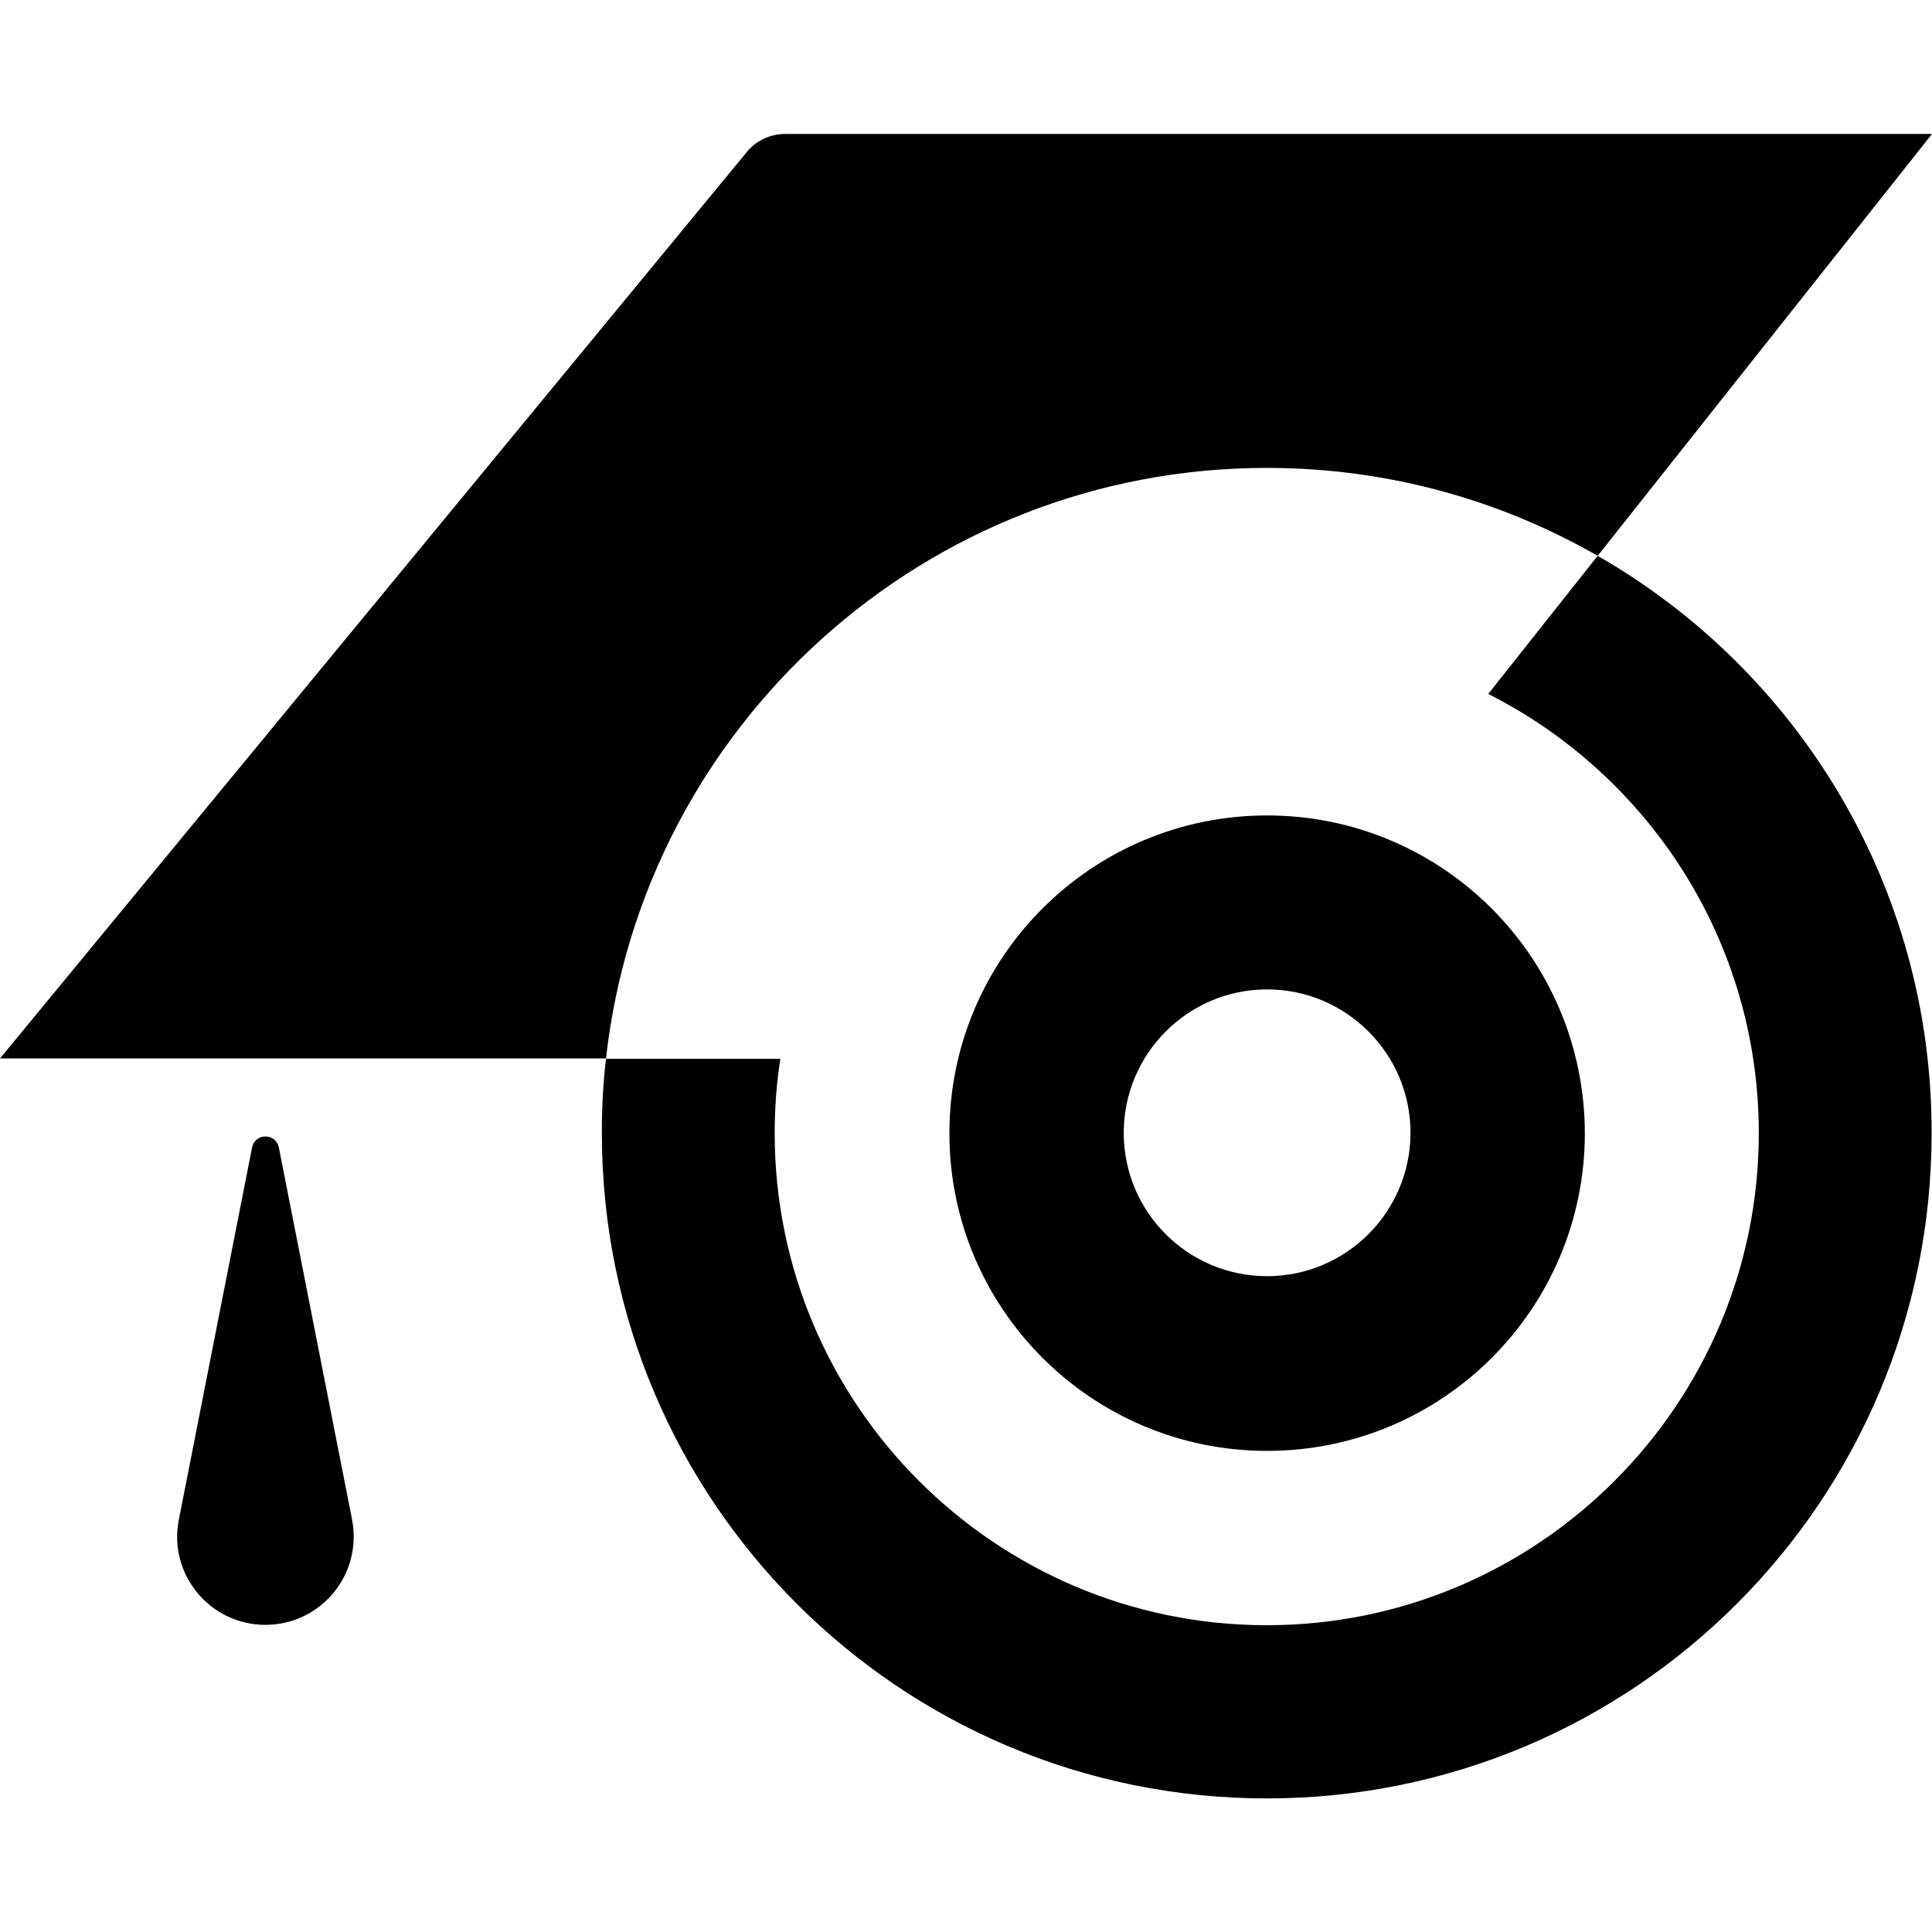
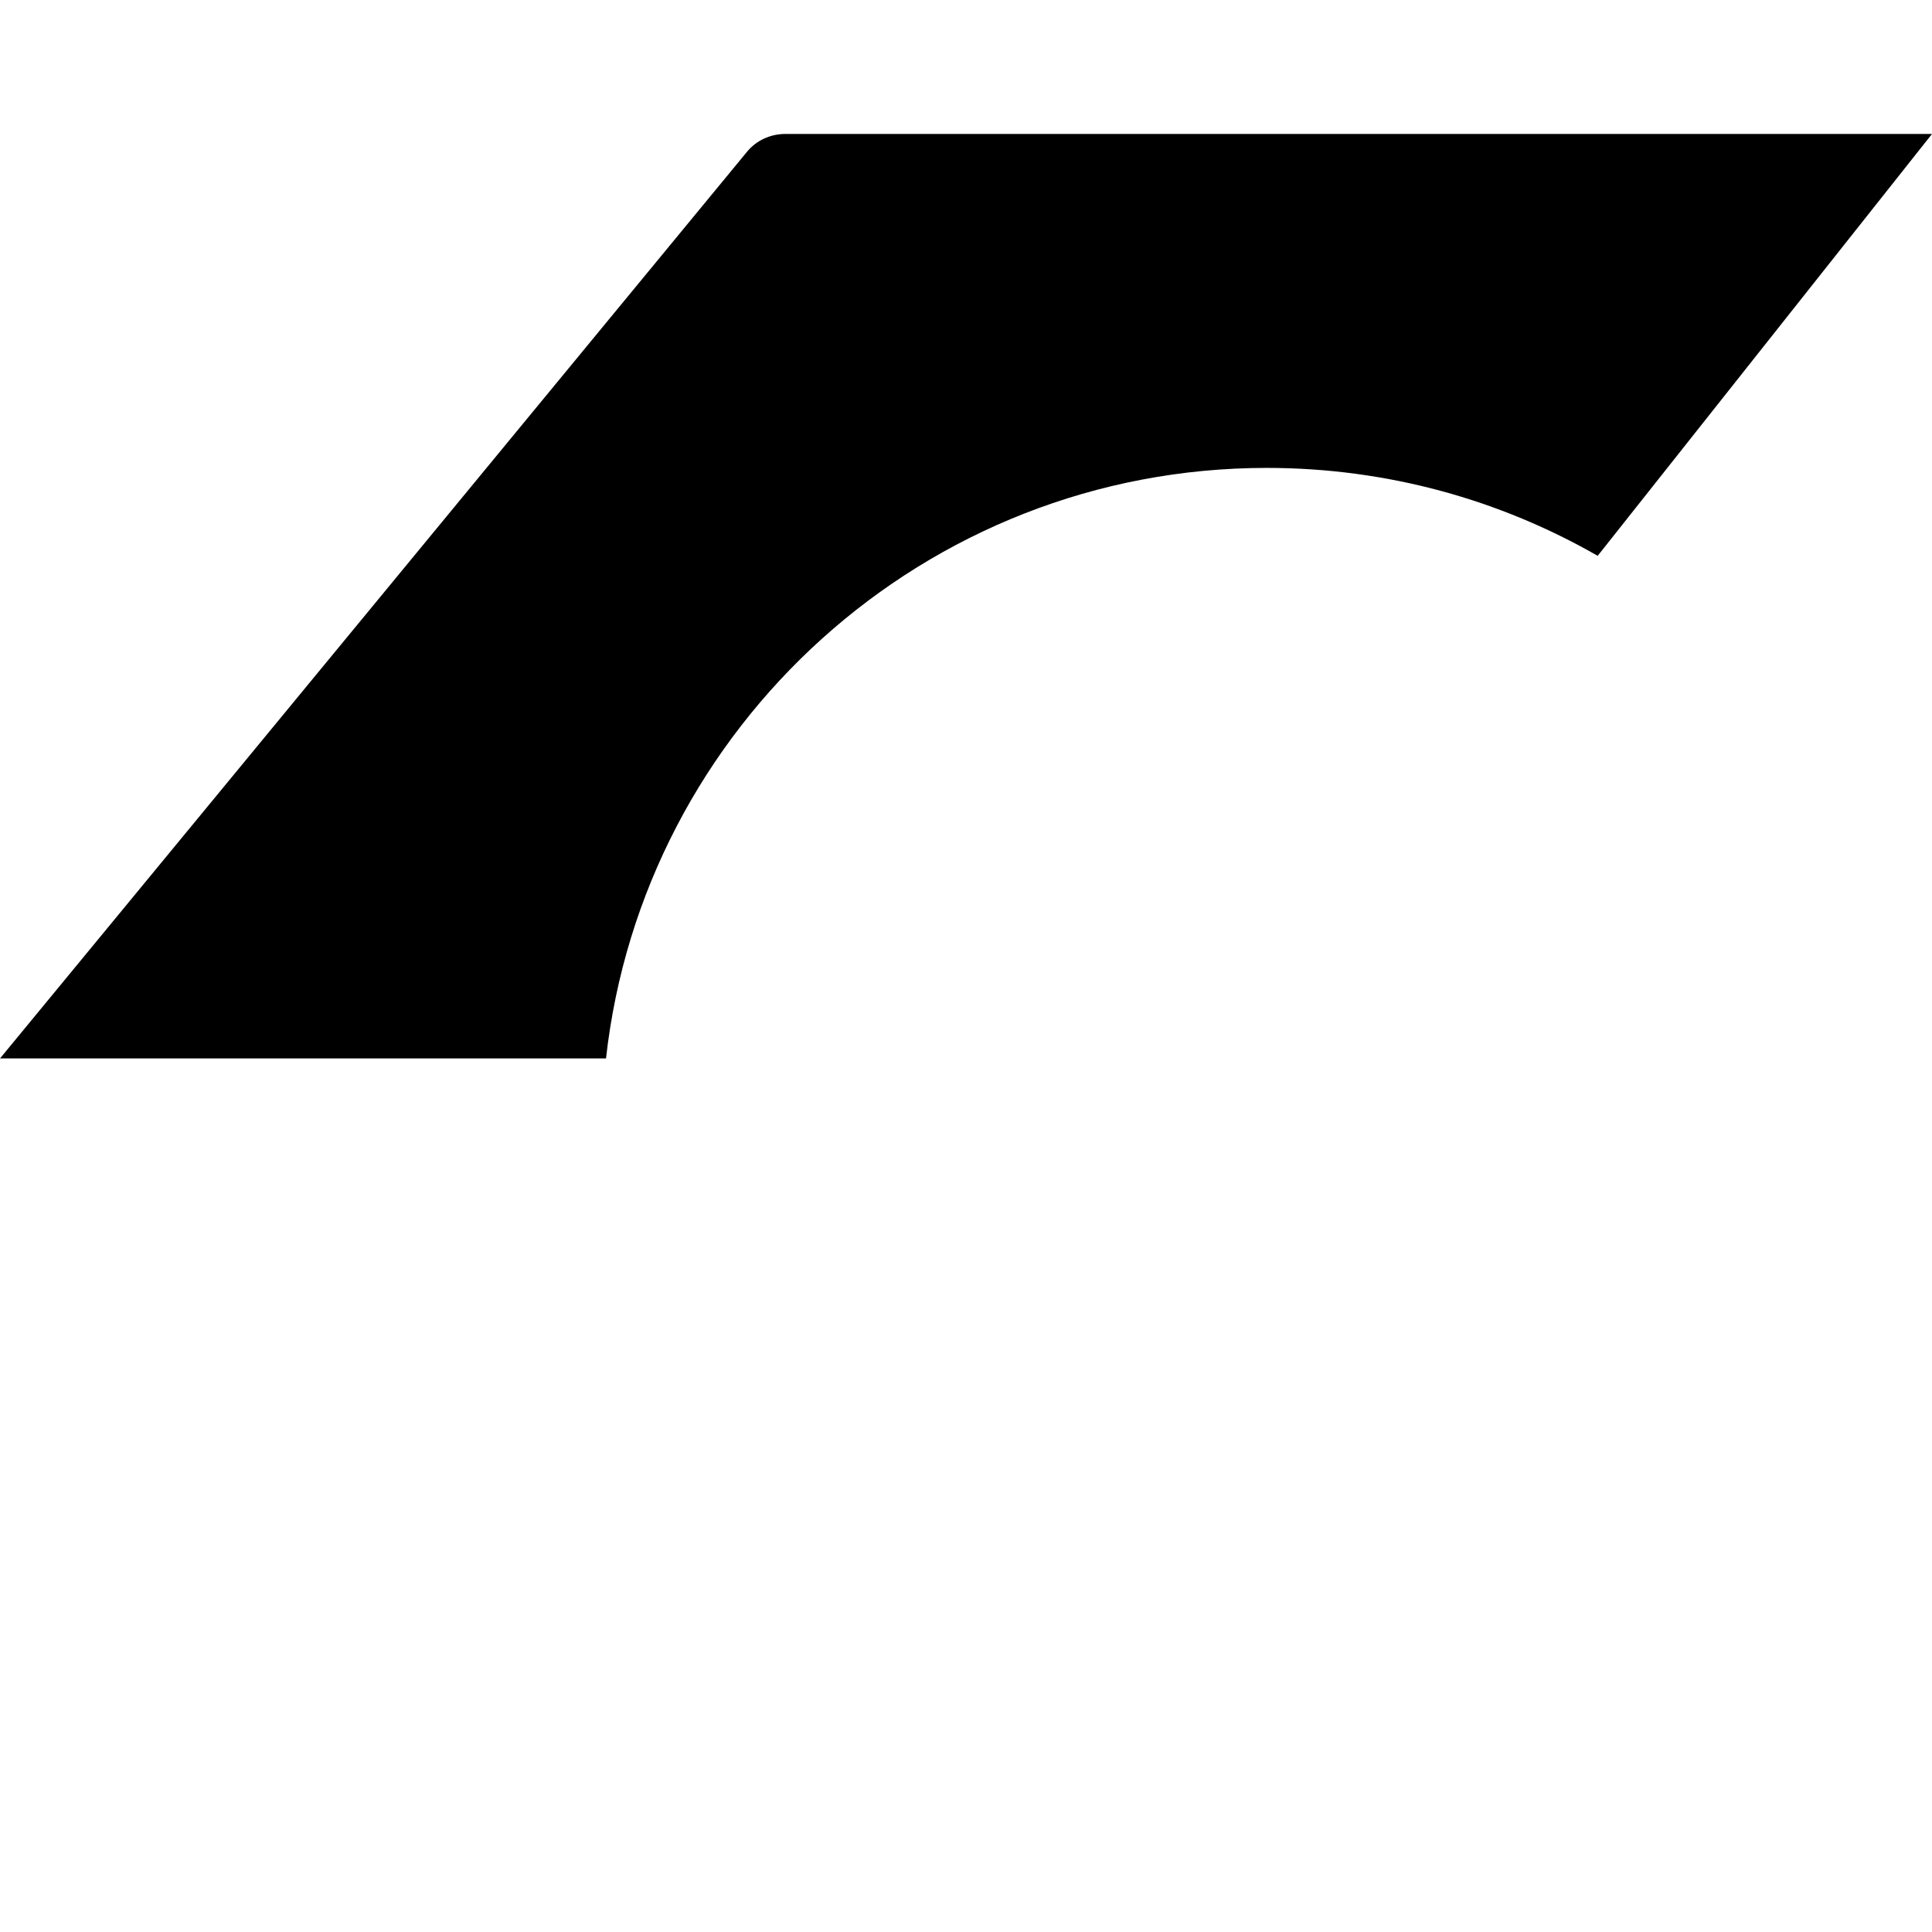
<svg xmlns="http://www.w3.org/2000/svg" version="1.1" id="Layer_1" x="0px" y="0px" viewBox="0 0 512 512" style="enable-background:new 0 0 512 512;" xml:space="preserve">
  <g>
-     <path d="M423.4,147.3l-29,36.6c42.5,21.5,71.7,65.5,71.7,116.4c0,71.9-58.5,130.4-130.4,130.4s-130.4-58.5-130.4-130.4   c0-6.7,0.5-13.3,1.5-19.7h-46.2c-0.8,6.5-1.1,13.1-1.1,19.7c0,97.4,78.9,176.3,176.2,176.3c97.4,0,176.2-78.9,176.2-176.3   C512,234.8,476.4,177.7,423.4,147.3z" />
-     <path d="M70.3,430.6L70.3,430.6c-14.7,0-25.8-13.5-22.9-27.9l19.4-98.6c0.8-3.9,6.3-3.9,7.1,0l19.4,98.6   C96.1,417.2,85.1,430.6,70.3,430.6z" />
    <path d="M512,35.5l-88.6,111.8c-25.8-14.8-55.7-23.3-87.7-23.3c-90.6,0-165.3,68.5-175.1,156.5H0L197.9,40.3   c2.5-3.1,6.3-4.8,10.2-4.8H512z" />
    <g>
-       <path d="M335.8,262.2c20.9,0,38,17,38,38c0,20.9-17,38-38,38s-38-17-38-38C297.8,279.3,314.8,262.2,335.8,262.2 M335.8,216.1    c-46.5,0-84.2,37.7-84.2,84.2s37.7,84.2,84.2,84.2s84.2-37.7,84.2-84.2C419.9,253.7,382.2,216.1,335.8,216.1L335.8,216.1z" />
-     </g>
+       </g>
  </g>
</svg>